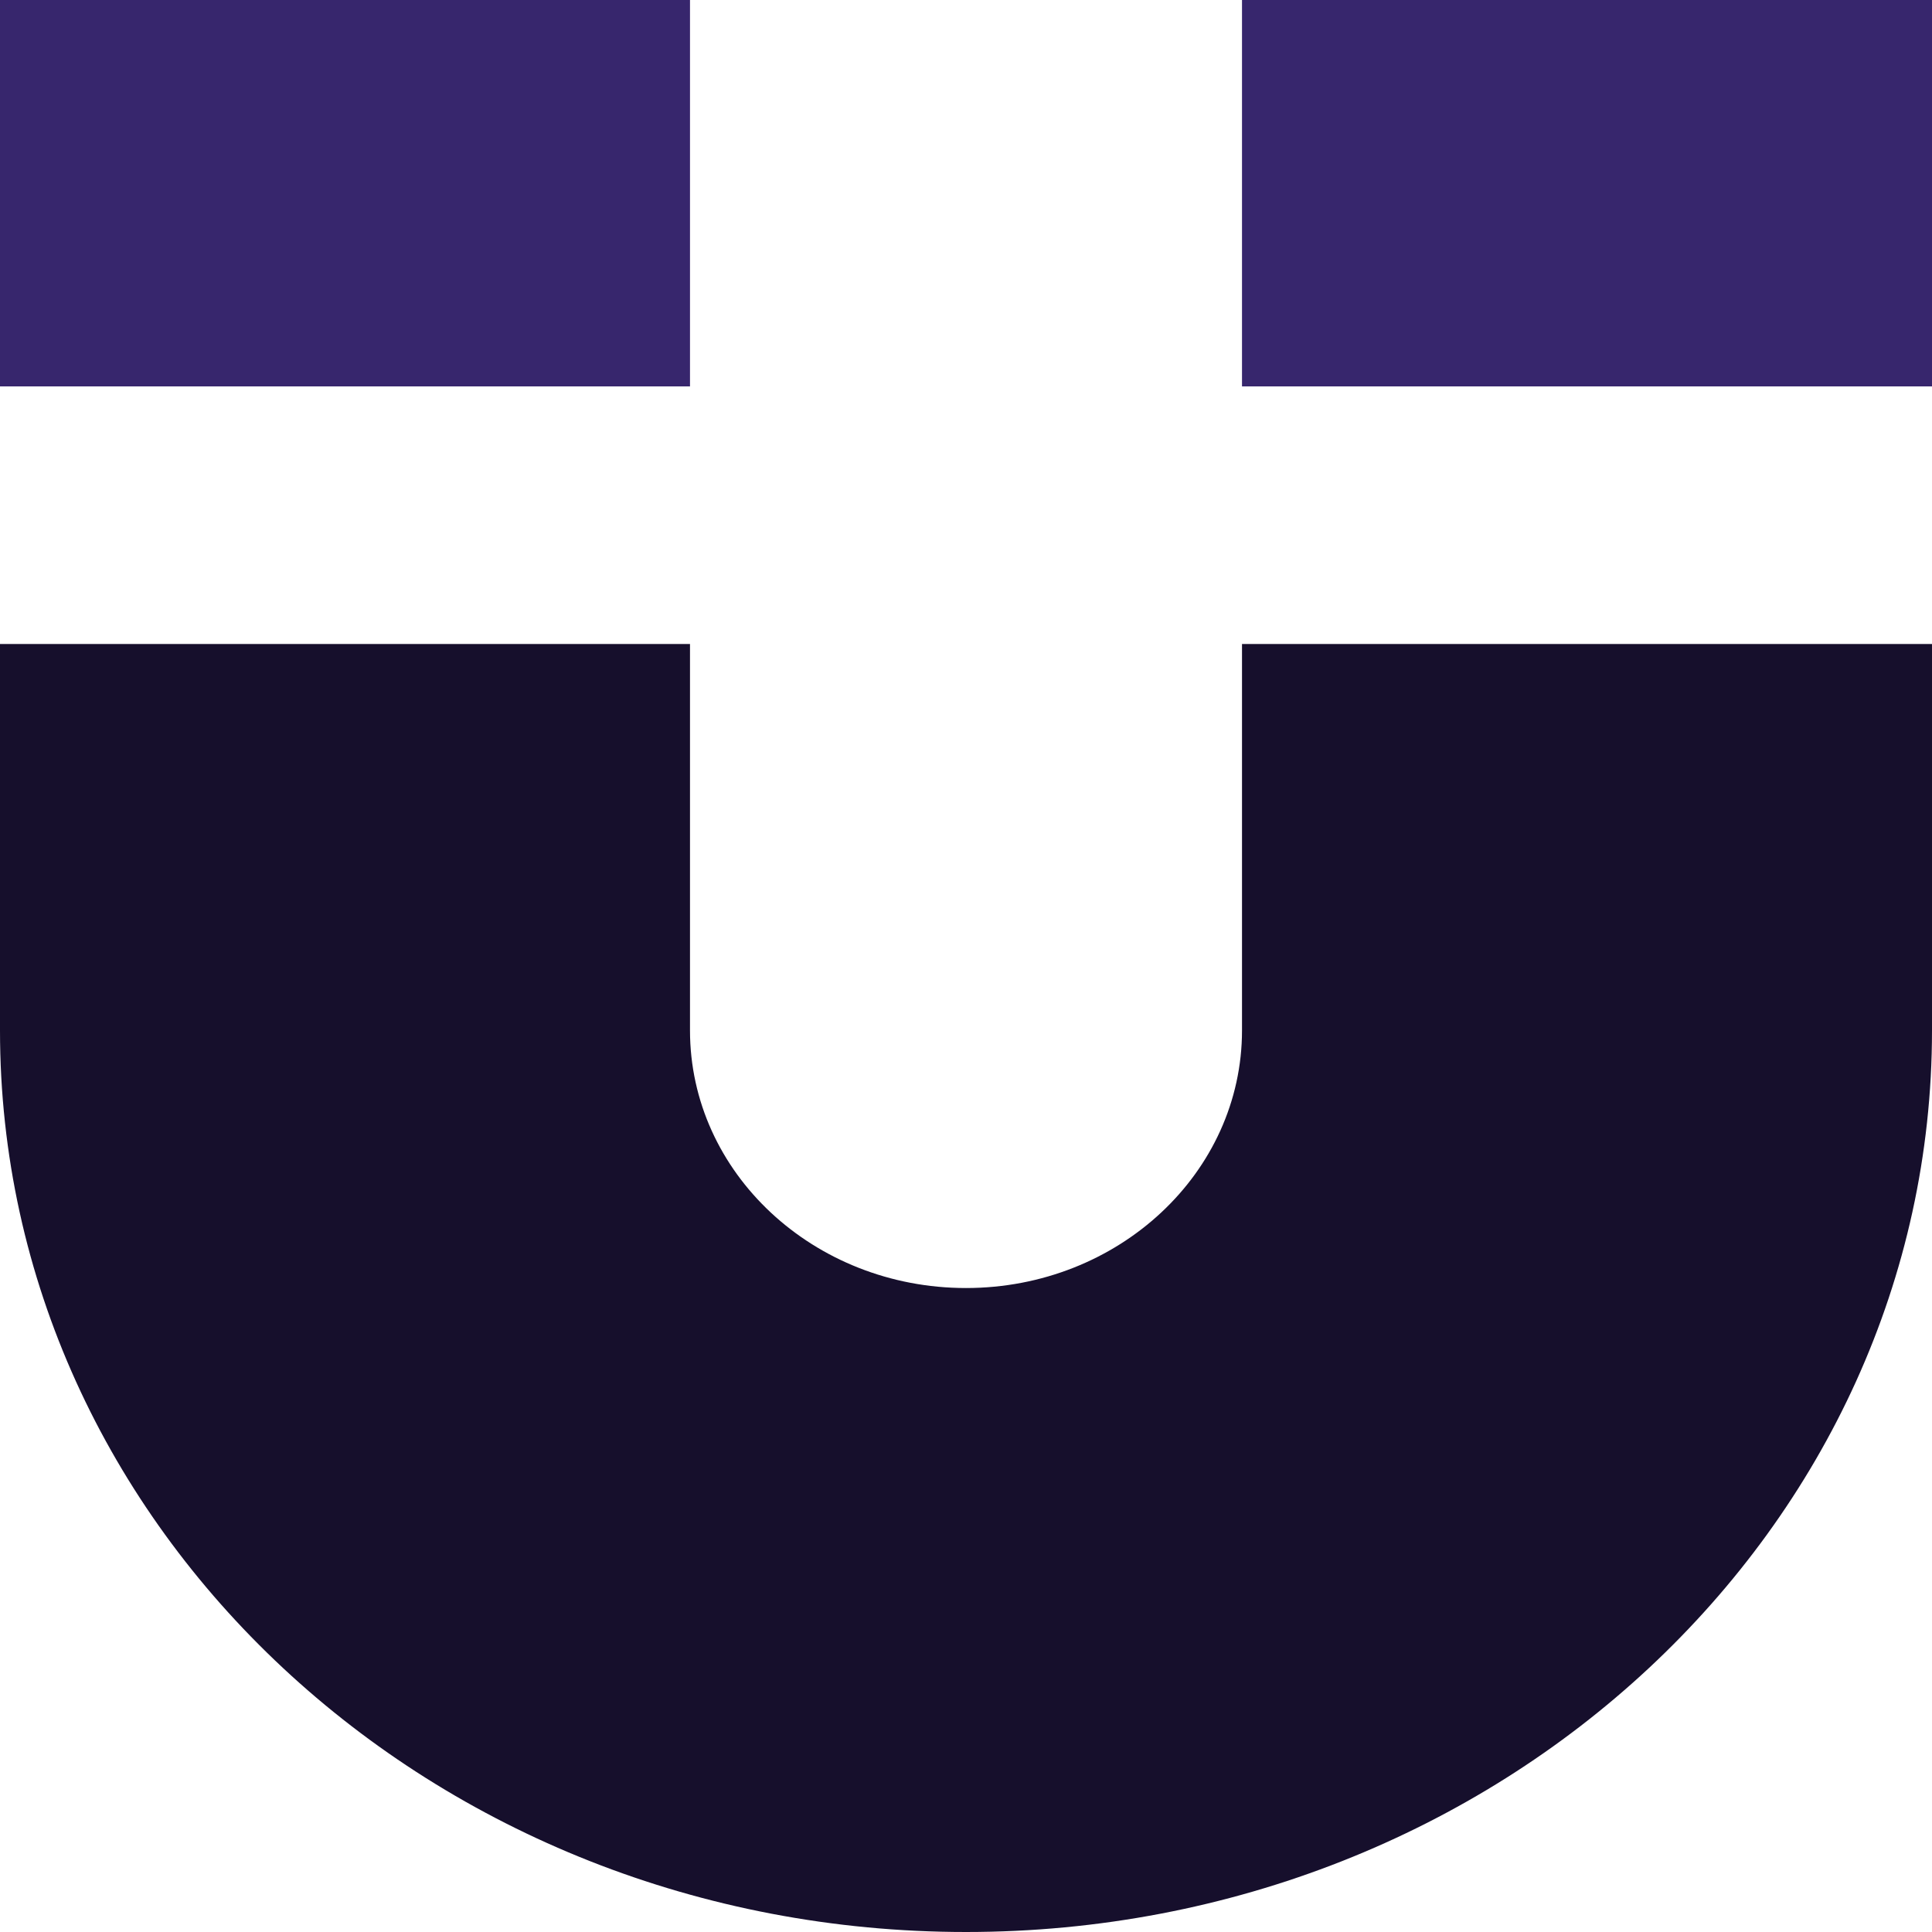
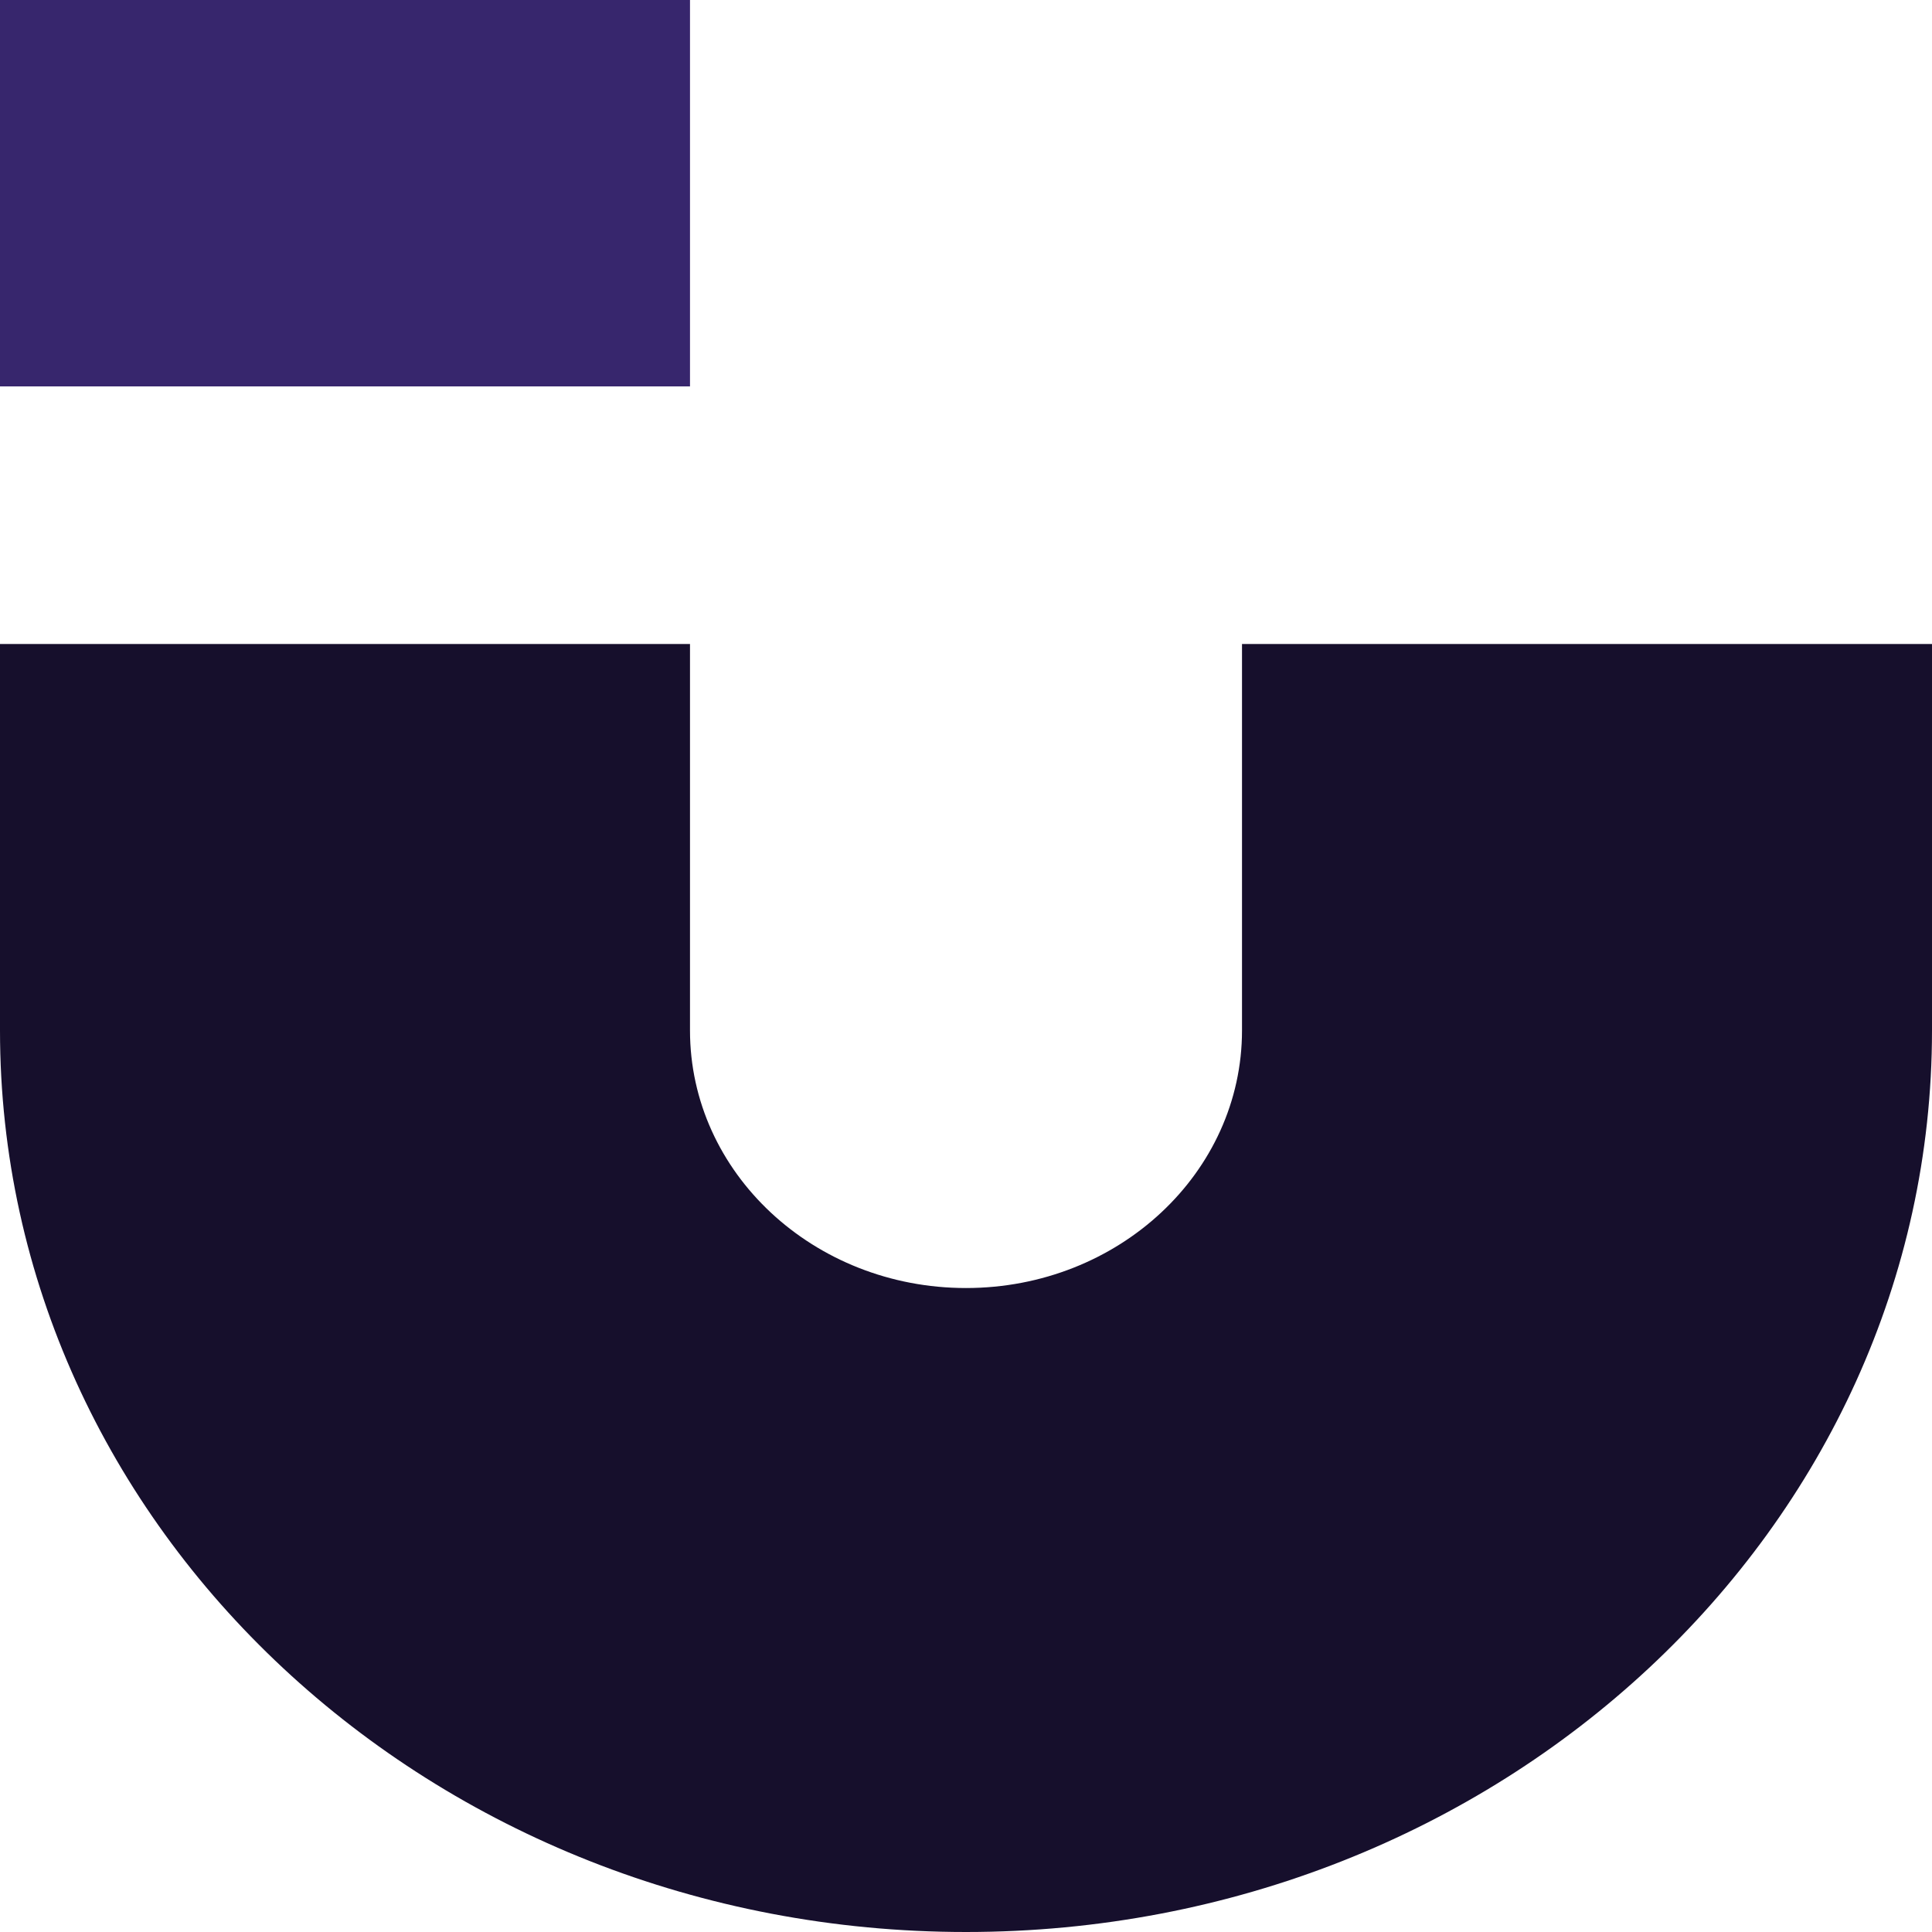
<svg xmlns="http://www.w3.org/2000/svg" xml:space="preserve" width="0.5in" height="0.5in" version="1.1" style="shape-rendering:geometricPrecision; text-rendering:geometricPrecision; image-rendering:optimizeQuality; fill-rule:evenodd; clip-rule:evenodd" viewBox="0 0 500 500">
  <defs>
    <style type="text/css">
   
    .fil0 {fill:#160F2C;fill-rule:nonzero}
    .fil1 {fill:#37266D;fill-rule:nonzero}
   
  </style>
  </defs>
  <g id="Layer_x0020_1">
    <path class="fil0" d="M-0 166.67l0 100c0,128.87 111.93,233.33 250,233.33 138.07,0 250,-104.47 250,-233.33l0 -100 -178.57 0 0 100c0,36.82 -31.98,66.67 -71.43,66.67 -39.45,0 -71.43,-29.85 -71.43,-66.67l0 -100 -178.57 0z" />
    <polygon class="fil1" points="-0,100 178.57,100 178.57,0 -0,0 " />
-     <polygon class="fil1" points="321.43,100 500,100 500,0 321.43,0 " />
  </g>
</svg>